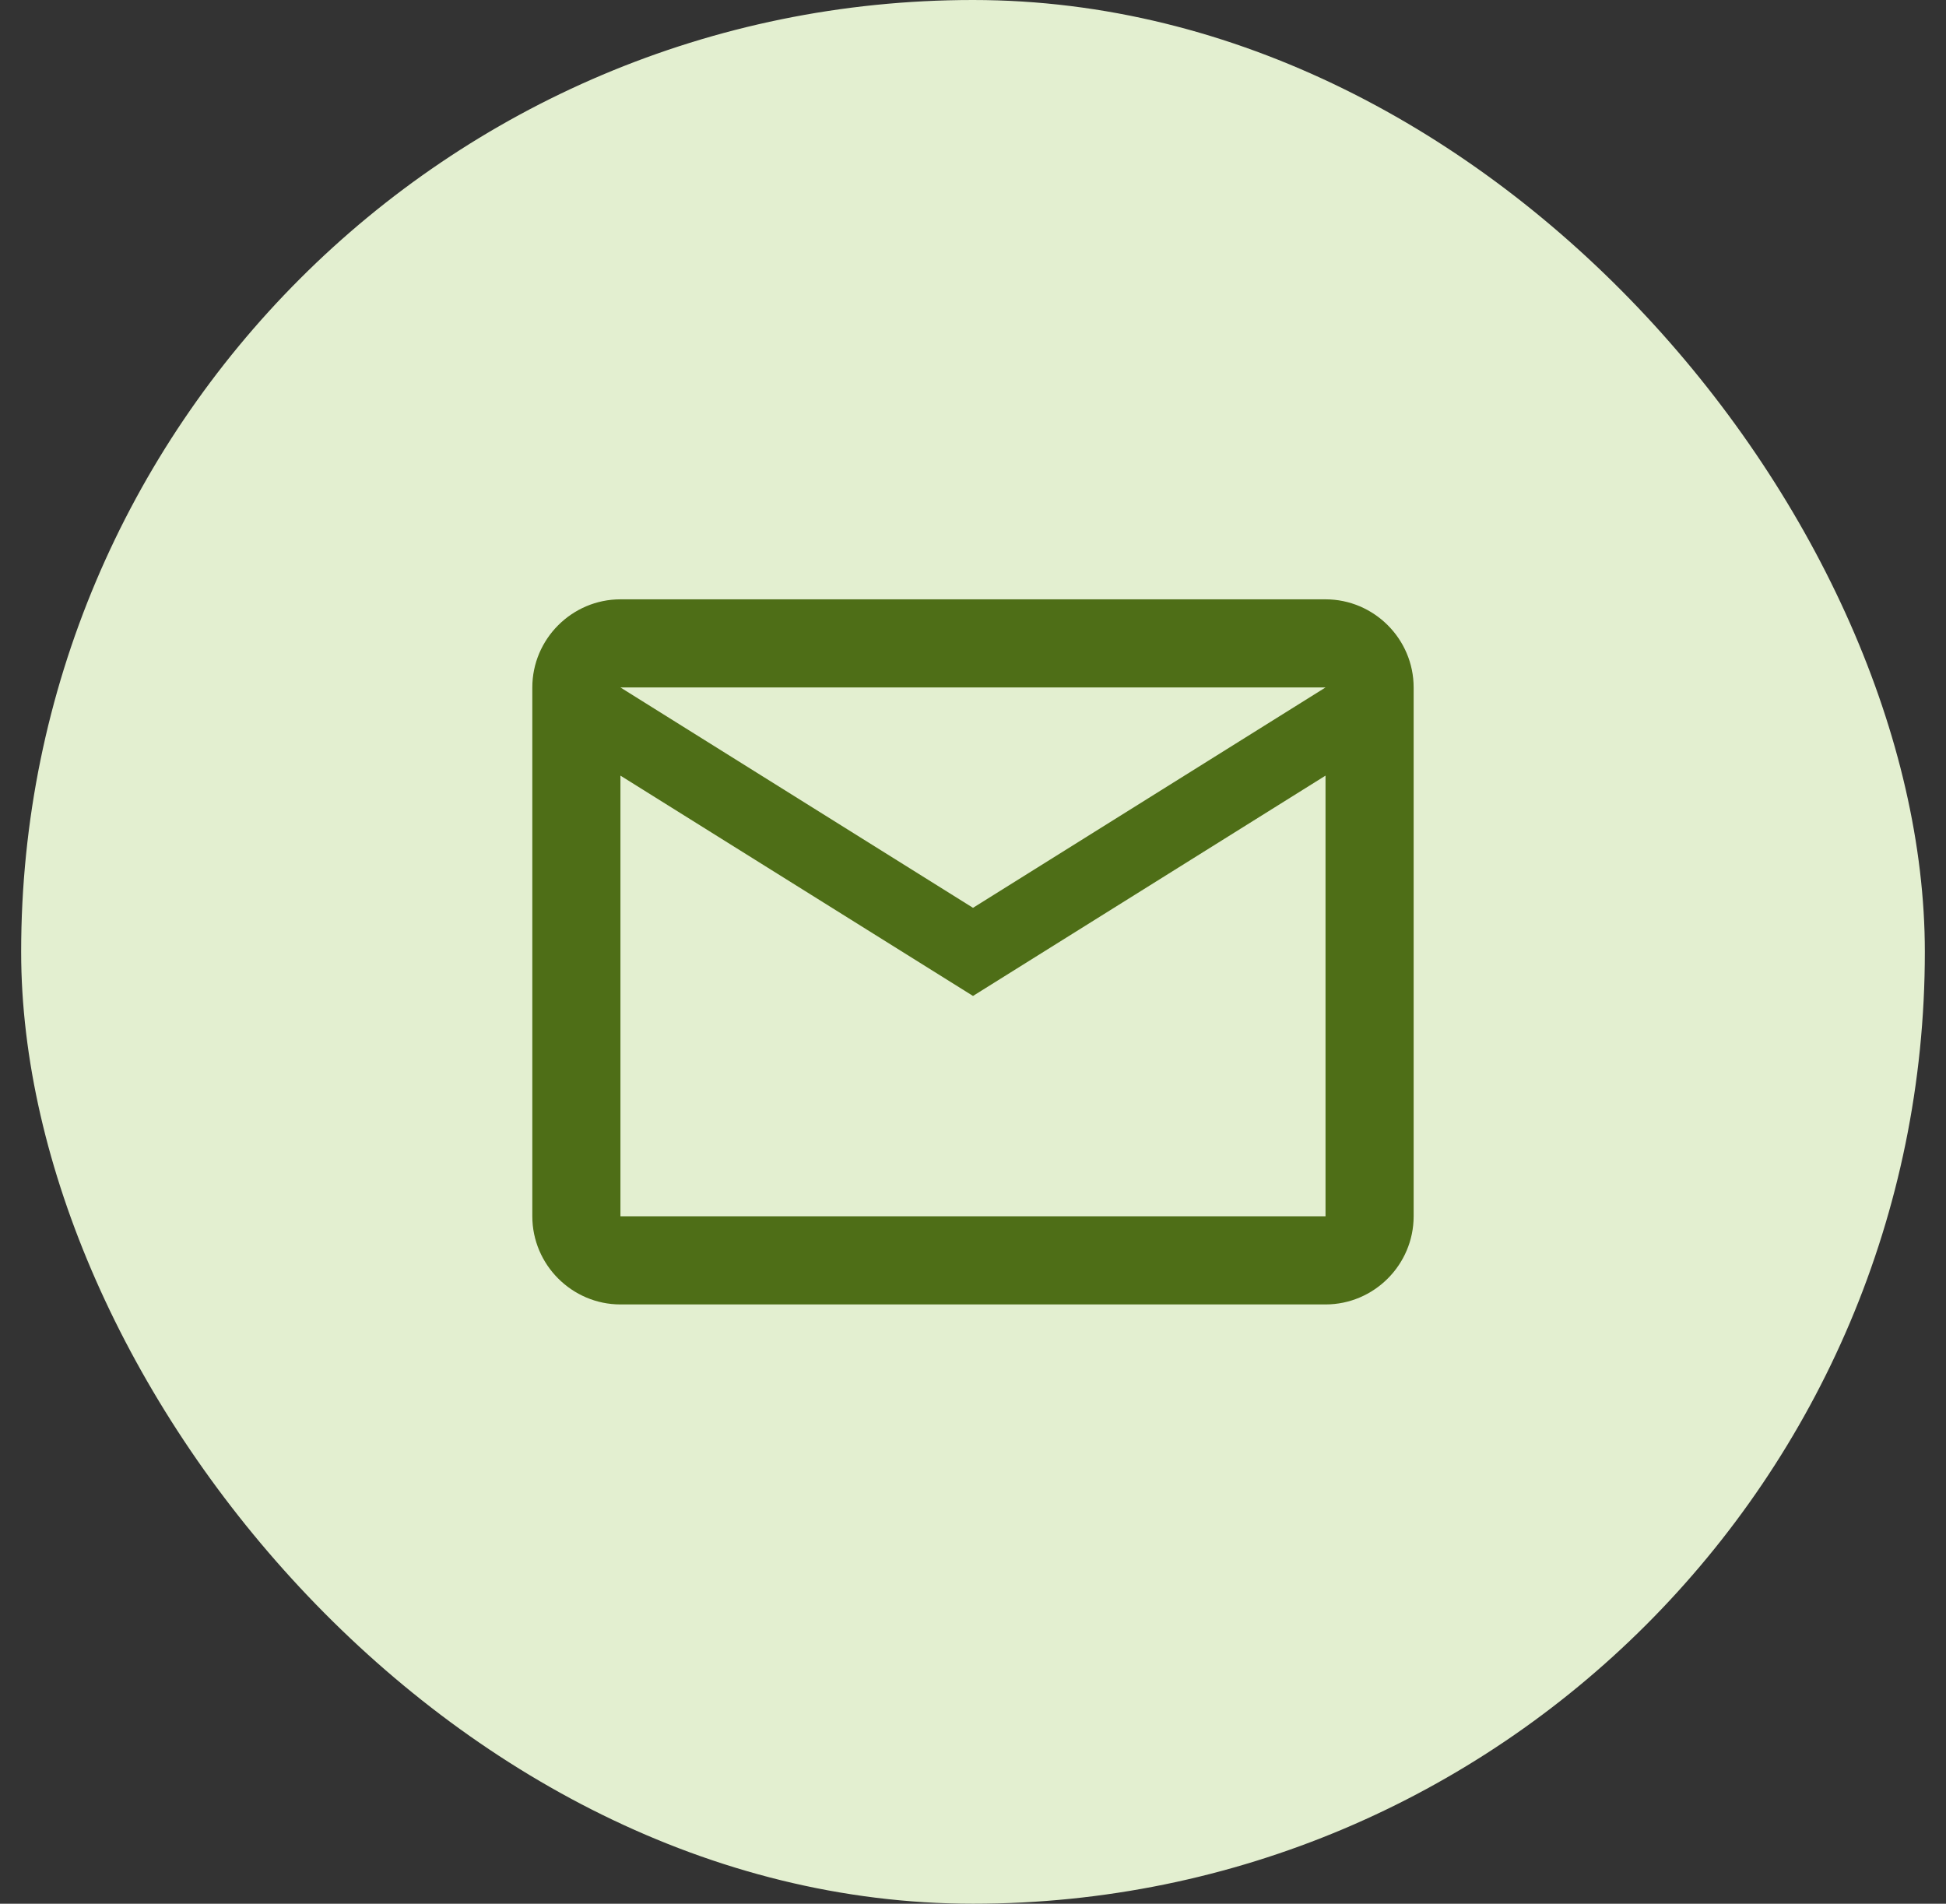
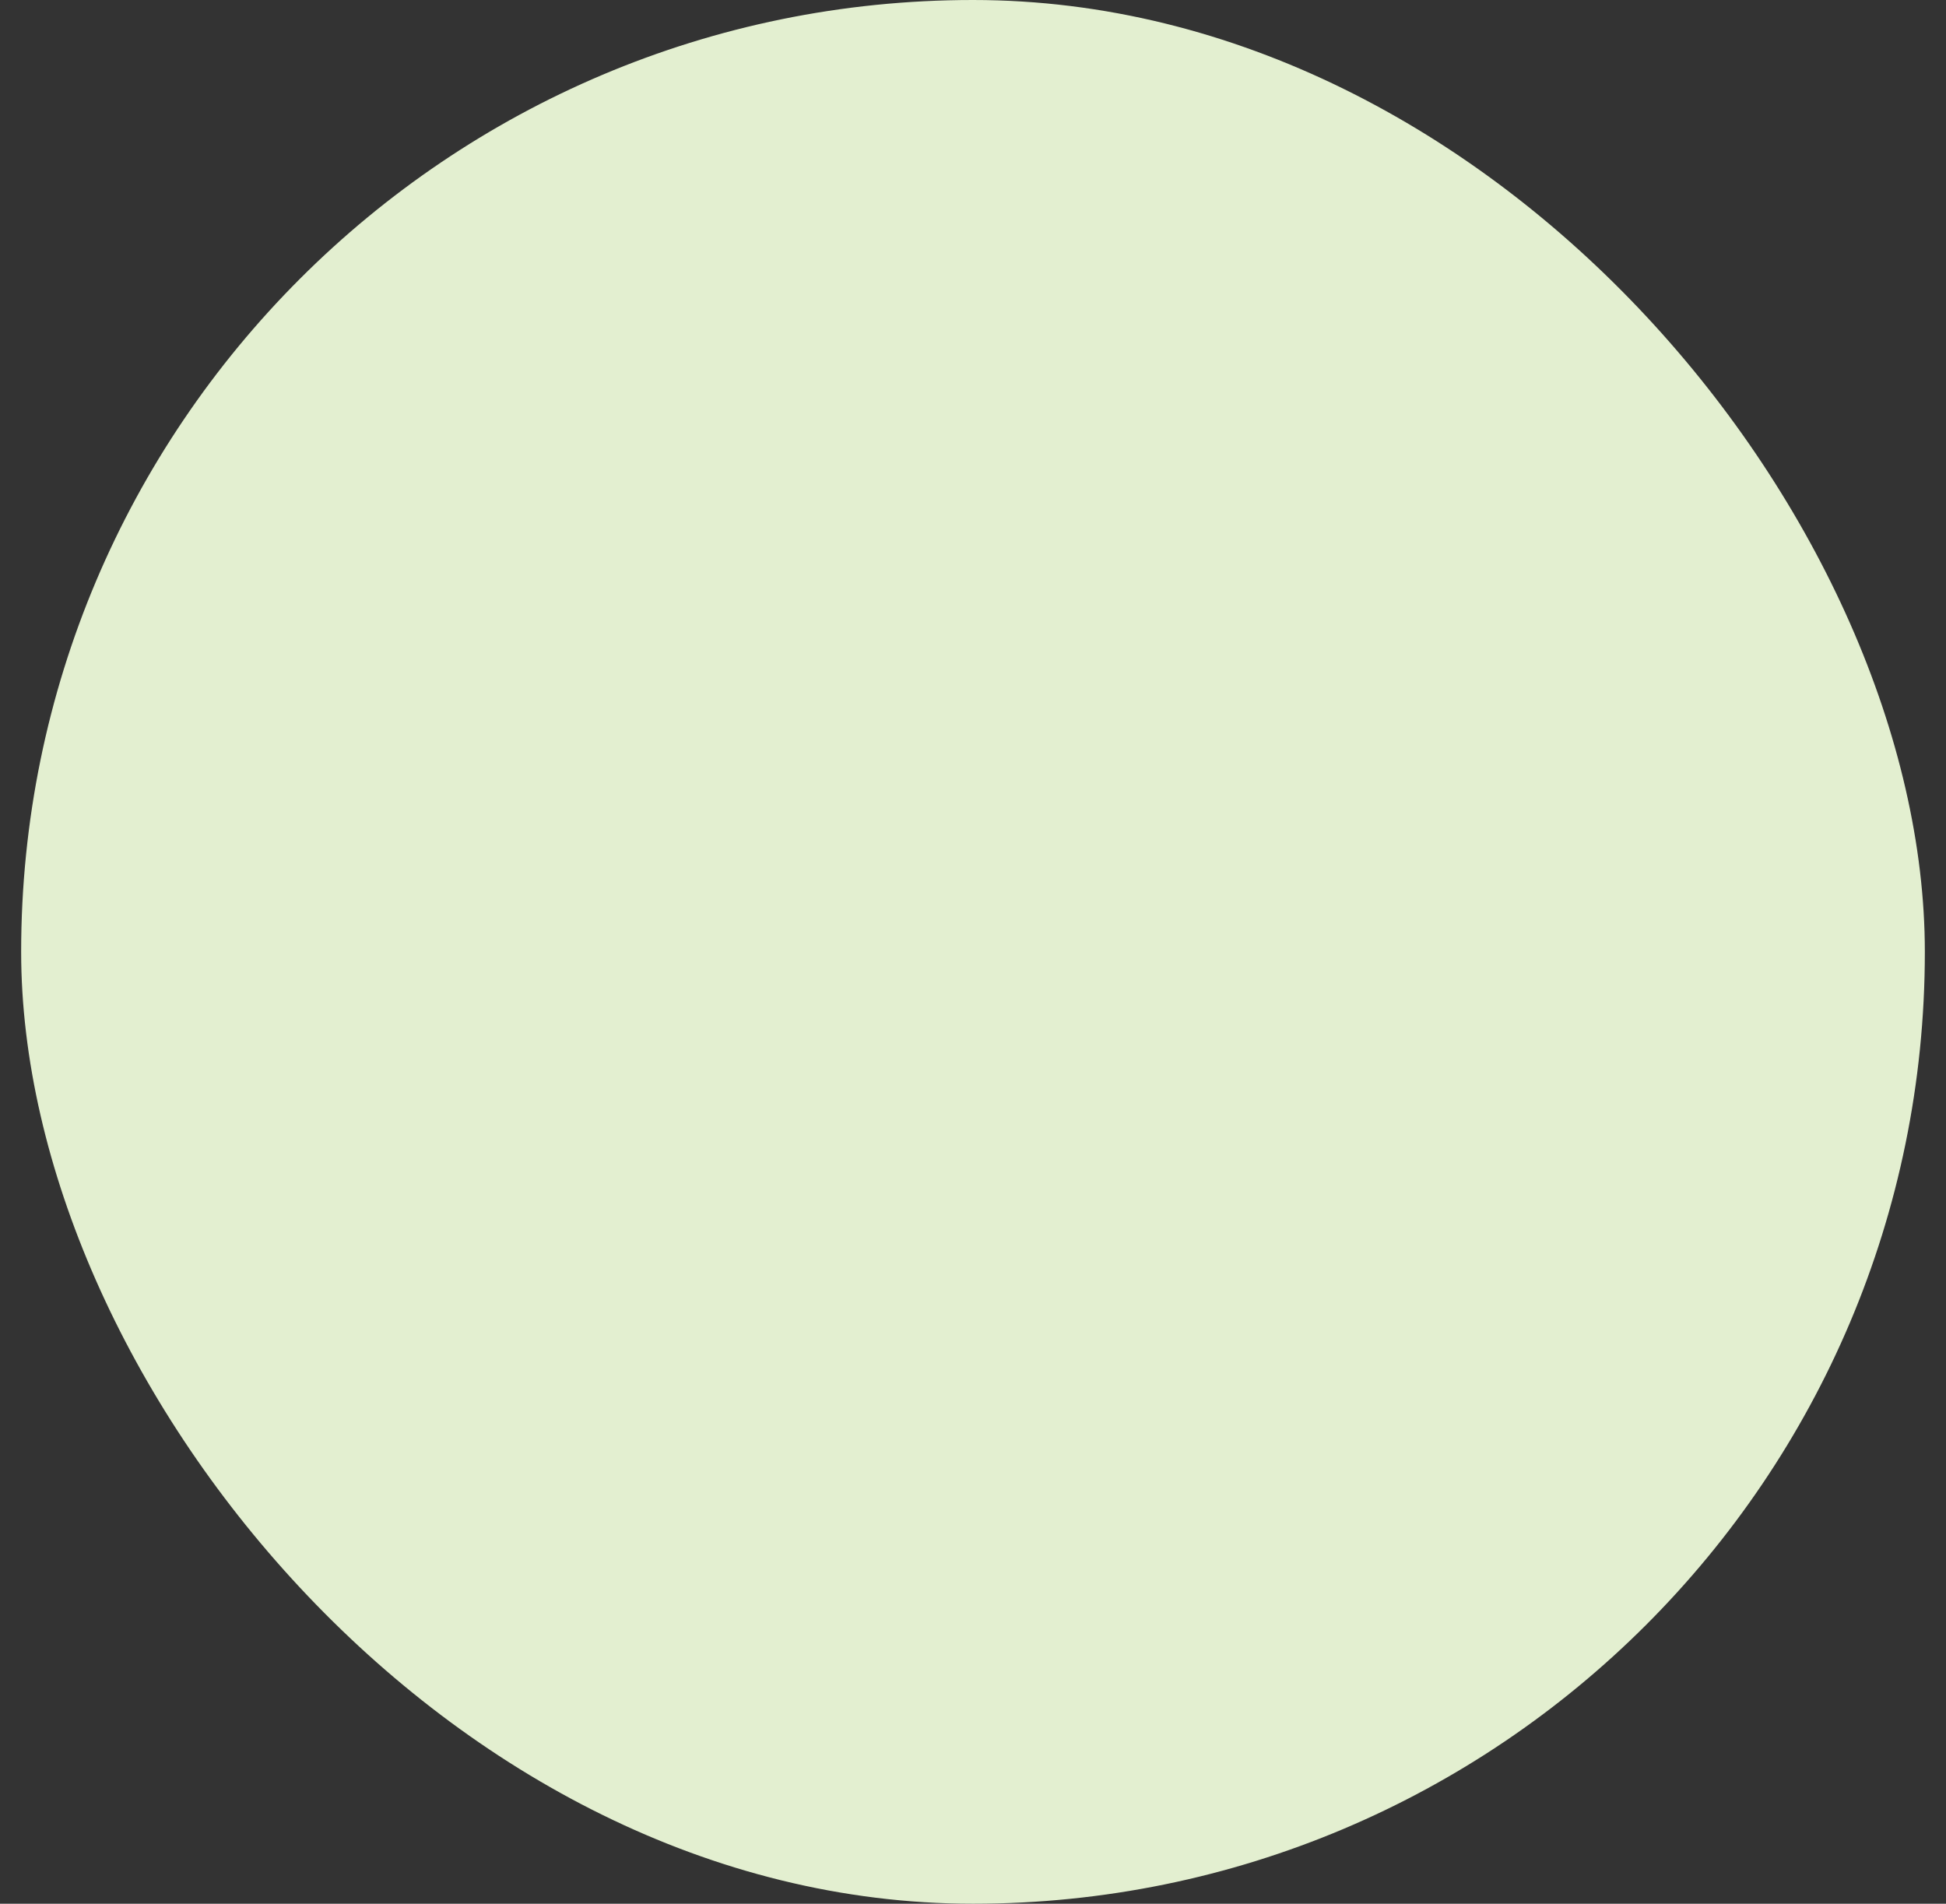
<svg xmlns="http://www.w3.org/2000/svg" width="46" height="45" viewBox="0 0 46 45" fill="none">
  <rect x="0" y="0" width="46" height="45" fill="#333333" stroke="none" />
  <rect x="0.5" width="45" height="45" rx="22.5" fill="#E3EFD0" />
-   <path d="M33.416 16.25C33.416 15.104 32.479 14.167 31.333 14.167H14.666C13.521 14.167 12.583 15.104 12.583 16.25V28.75C12.583 29.896 13.521 30.834 14.666 30.834H31.333C32.479 30.834 33.416 29.896 33.416 28.75V16.25ZM31.333 16.25L23 21.459L14.666 16.25H31.333ZM31.333 28.75H14.666V18.334L23 23.542L31.333 18.334V28.75Z" fill="#4E6E17" />
</svg>